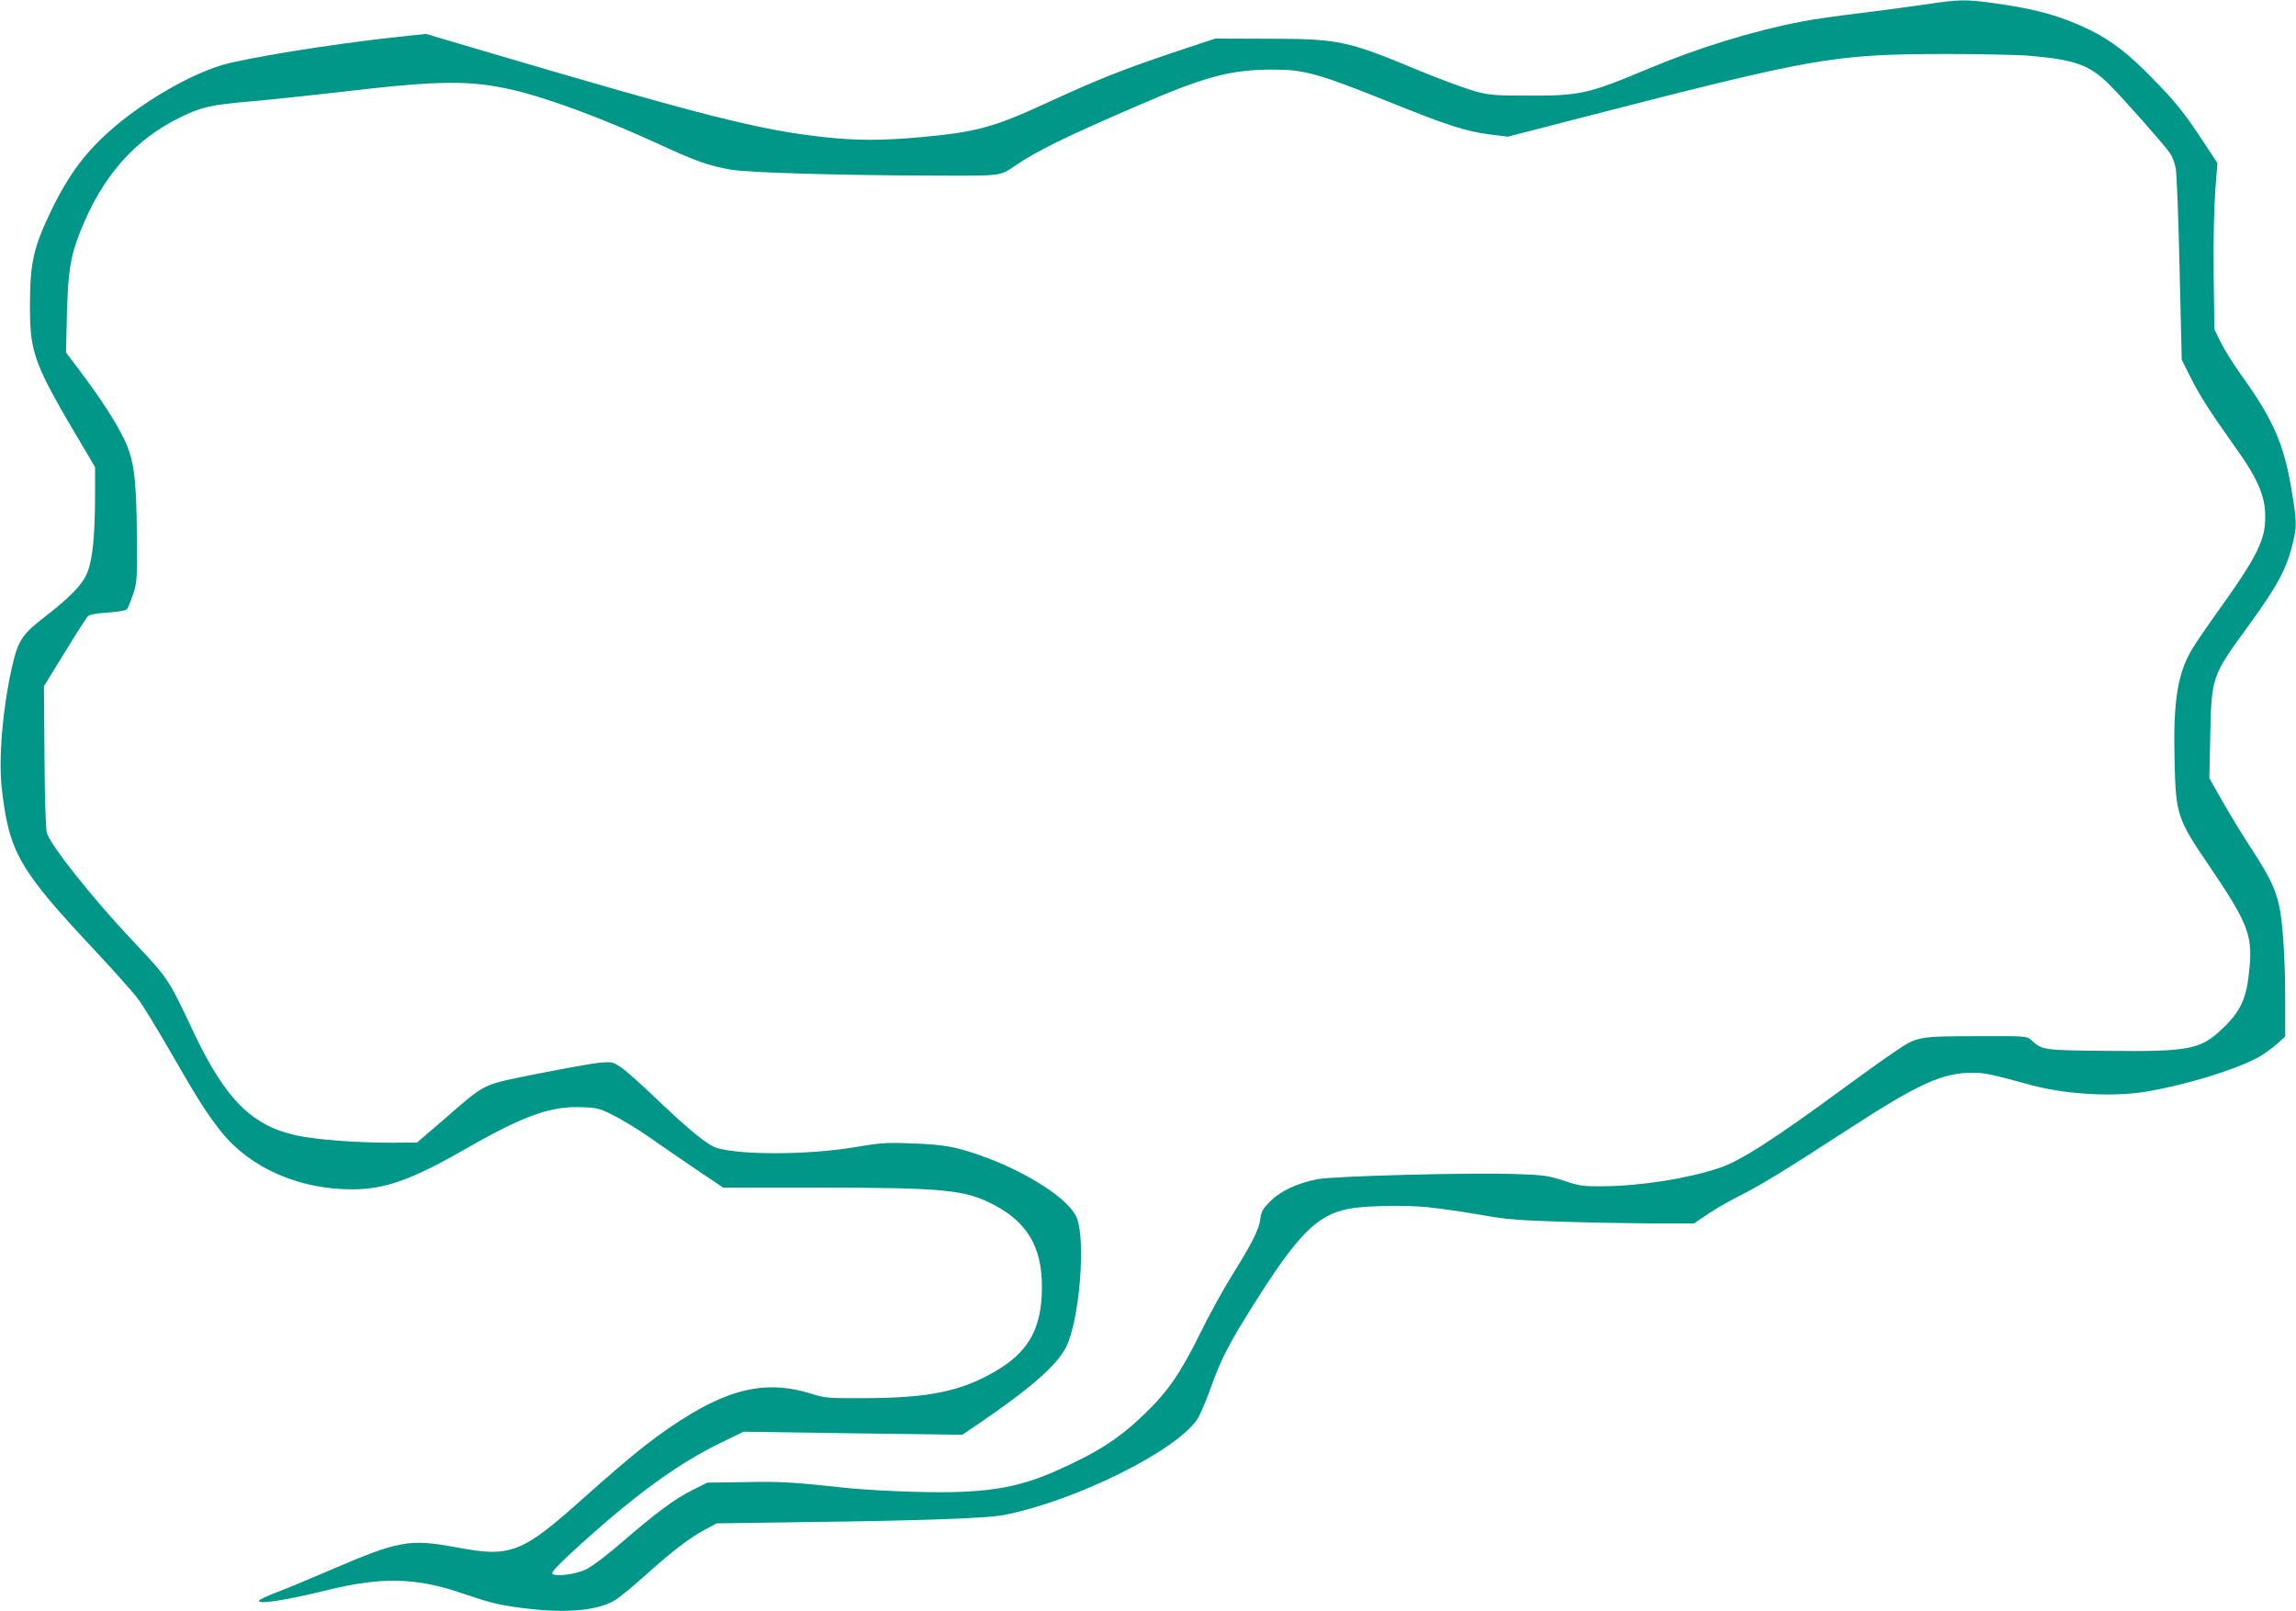
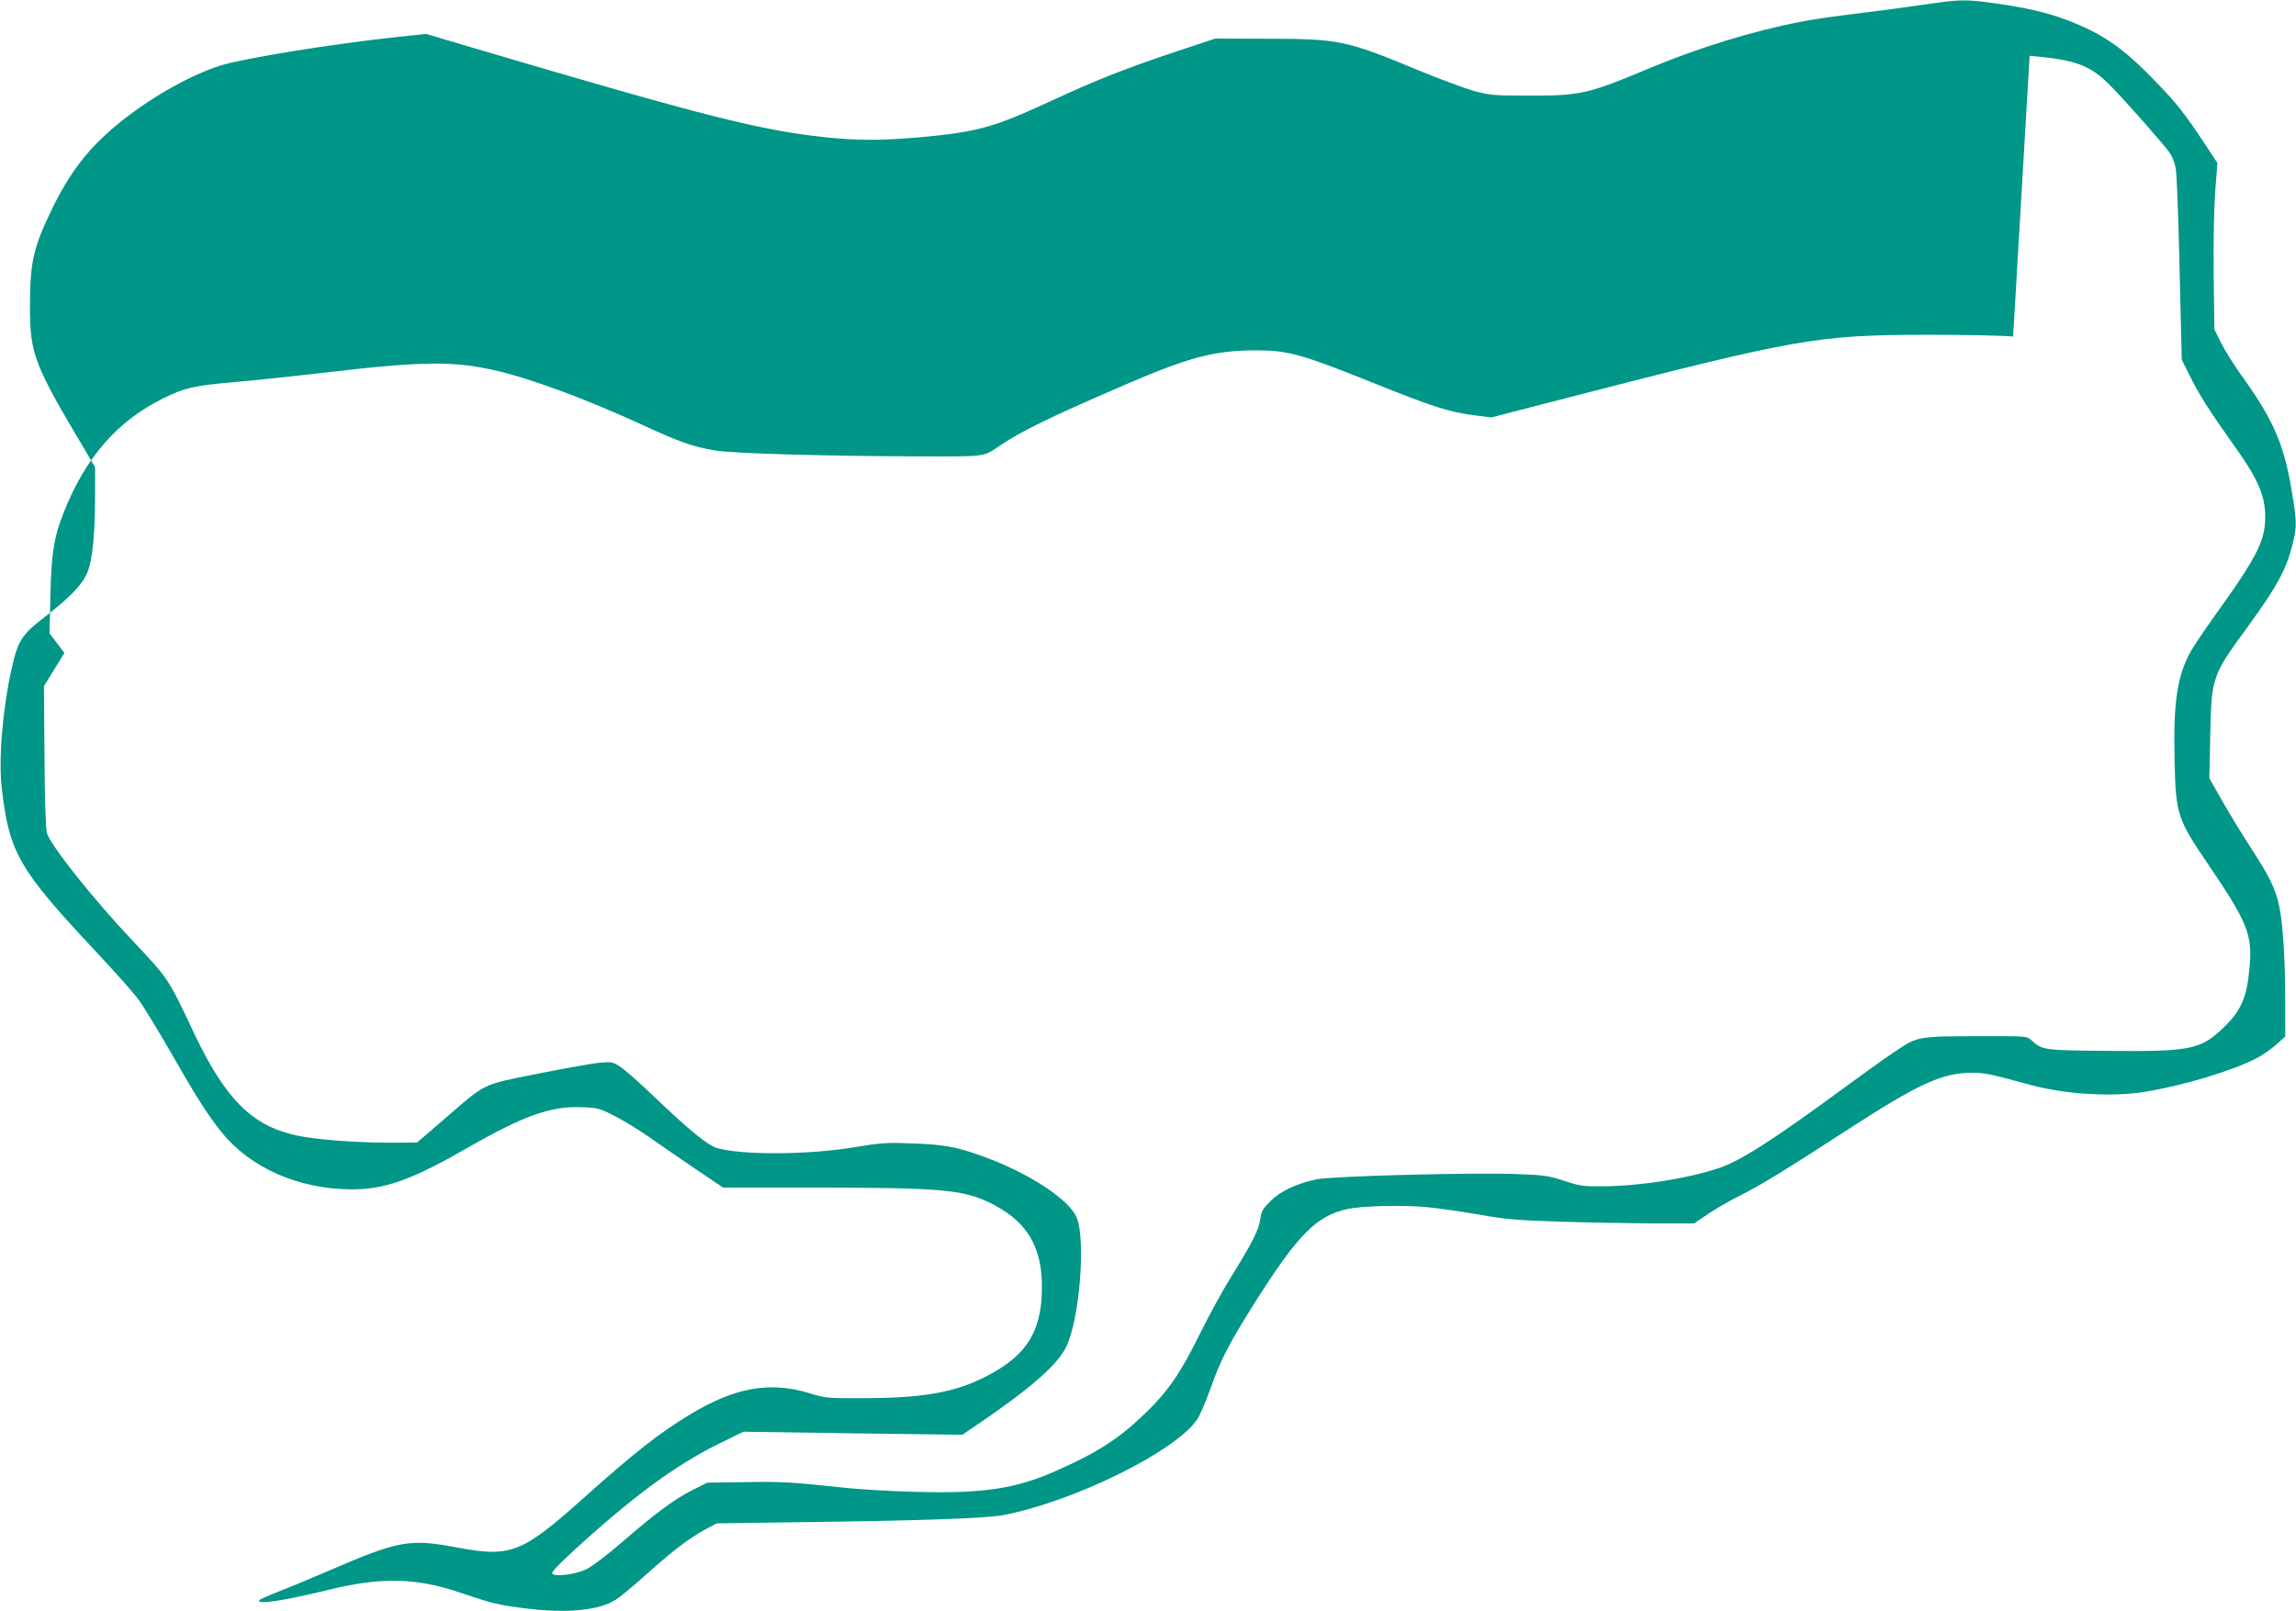
<svg xmlns="http://www.w3.org/2000/svg" version="1.0" width="1280pt" height="898pt" viewBox="0 0 1280 898" preserveAspectRatio="xMidYMid meet">
  <g transform="translate(0,898) scale(0.1,-0.1)" fill="#009688" stroke="none">
-     <path d="M10725 8954 c-88 -13 -254 -35 -370 -49 -115 -14 -257 -34 -315 -46 -270 -52 -577 -147 -853 -263 -331 -139 -379 -150 -662 -149 -194 0 -217 2 -305 25 -52 15 -193 67 -312 116 -399 166 -443 176 -843 176 l-290 1 -235 -78 c-279 -94 -416 -148 -690 -274 -309 -143 -403 -169 -720 -198 -207 -19 -357 -19 -530 0 -363 39 -665 115 -1955 496 l-270 80 -150 -16 c-368 -39 -862 -119 -995 -160 -179 -57 -409 -189 -587 -338 -159 -134 -258 -265 -358 -472 -99 -206 -118 -291 -118 -530 0 -269 21 -324 307 -804 l56 -95 0 -165 c-1 -212 -13 -343 -41 -417 -26 -69 -93 -140 -246 -258 -122 -94 -144 -130 -178 -283 -51 -228 -74 -506 -55 -668 41 -358 94 -450 525 -910 103 -110 208 -228 234 -263 27 -35 109 -170 184 -300 149 -260 203 -344 282 -443 161 -200 432 -319 728 -319 186 0 337 55 646 233 309 177 462 232 632 225 90 -3 103 -7 180 -46 46 -23 134 -76 194 -118 61 -43 179 -124 263 -181 l153 -103 507 0 c731 -1 841 -11 1006 -98 198 -104 278 -259 263 -512 -11 -193 -86 -314 -256 -413 -192 -113 -373 -150 -731 -151 -207 -1 -218 0 -305 27 -222 68 -415 34 -665 -116 -174 -105 -308 -210 -597 -468 -344 -308 -406 -332 -707 -275 -264 49 -321 39 -711 -129 -104 -45 -234 -99 -287 -119 -54 -21 -100 -42 -103 -47 -16 -25 140 -2 380 57 300 74 492 70 743 -15 174 -59 211 -68 362 -87 234 -29 413 -11 505 50 28 18 104 82 170 141 145 130 238 201 325 248 l65 35 485 7 c650 8 1019 21 1113 39 396 76 964 357 1082 535 14 21 48 99 75 175 55 156 103 248 237 461 245 389 350 497 523 535 85 18 304 24 444 11 70 -7 202 -26 294 -42 145 -26 204 -31 447 -39 154 -5 385 -9 514 -10 l235 0 80 54 c45 30 123 75 174 100 118 59 256 144 597 365 403 262 533 321 703 321 66 0 99 -7 330 -70 191 -51 455 -66 637 -35 221 37 486 118 619 188 32 17 80 51 107 75 l49 44 0 201 c0 230 -14 443 -35 533 -21 92 -54 160 -153 312 -49 75 -122 195 -162 265 l-73 129 5 241 c7 324 9 329 208 602 162 222 216 320 250 458 26 102 25 131 -5 307 -43 258 -103 394 -288 650 -37 52 -85 129 -105 169 l-37 75 -4 310 c-2 189 2 371 9 464 l12 153 -77 117 c-110 166 -155 222 -280 350 -133 138 -236 218 -358 277 -158 76 -293 114 -521 146 -172 24 -201 23 -401 -7z m590 -285 c255 -22 335 -51 446 -162 78 -78 298 -327 336 -380 13 -19 28 -58 33 -88 5 -30 15 -281 21 -559 l12 -505 45 -90 c51 -104 114 -202 242 -382 149 -206 187 -304 177 -443 -8 -104 -62 -207 -232 -445 -75 -104 -154 -219 -175 -255 -81 -137 -105 -289 -97 -619 7 -302 14 -325 192 -586 215 -317 243 -387 226 -568 -15 -171 -47 -242 -150 -340 -123 -118 -185 -130 -643 -125 -360 3 -363 4 -426 62 -23 20 -32 21 -280 20 -354 -1 -351 0 -481 -88 -58 -39 -182 -128 -276 -197 -396 -291 -581 -410 -701 -450 -176 -59 -435 -100 -649 -102 -109 -1 -129 2 -216 31 -86 28 -113 32 -260 37 -236 10 -1037 -11 -1119 -29 -113 -24 -199 -65 -256 -120 -44 -44 -52 -58 -58 -101 -7 -59 -44 -132 -161 -320 -48 -77 -127 -221 -176 -321 -105 -214 -179 -322 -303 -441 -145 -141 -267 -220 -498 -322 -227 -101 -410 -128 -793 -117 -126 3 -293 13 -370 21 -308 33 -370 37 -572 33 l-210 -3 -84 -42 c-99 -50 -202 -126 -394 -292 -77 -67 -165 -134 -195 -148 -57 -29 -173 -44 -191 -26 -7 7 30 47 103 114 334 308 587 495 832 614 l131 64 610 -9 610 -8 90 61 c288 196 440 328 489 429 74 151 110 592 59 719 -41 104 -278 257 -540 349 -136 48 -205 60 -378 66 -143 6 -177 3 -320 -21 -257 -43 -625 -45 -767 -5 -51 15 -152 97 -337 273 -84 81 -174 161 -200 178 -44 29 -50 31 -116 25 -38 -3 -194 -31 -345 -61 -320 -64 -286 -48 -525 -255 l-150 -129 -145 -1 c-196 0 -416 17 -525 40 -250 54 -397 201 -572 568 -146 310 -143 305 -341 515 -224 237 -464 539 -481 605 -6 21 -12 206 -13 427 l-3 390 114 185 c62 102 120 192 128 201 10 13 40 19 113 24 55 4 103 12 108 19 5 6 20 43 33 81 23 67 24 80 22 325 -2 324 -16 431 -73 546 -47 96 -126 218 -239 369 l-83 110 5 215 c6 237 20 323 76 463 121 303 299 507 554 632 120 59 174 71 397 90 102 9 340 34 530 56 521 61 694 62 928 8 198 -46 500 -158 812 -301 212 -98 284 -123 407 -144 100 -17 628 -32 1156 -33 357 -1 340 -3 432 59 116 79 283 161 680 332 379 164 516 200 755 200 170 0 250 -22 634 -176 345 -139 437 -168 576 -186 l96 -12 414 107 c1301 335 1398 352 2015 354 198 0 414 -4 480 -10z" />
+     <path d="M10725 8954 c-88 -13 -254 -35 -370 -49 -115 -14 -257 -34 -315 -46 -270 -52 -577 -147 -853 -263 -331 -139 -379 -150 -662 -149 -194 0 -217 2 -305 25 -52 15 -193 67 -312 116 -399 166 -443 176 -843 176 l-290 1 -235 -78 c-279 -94 -416 -148 -690 -274 -309 -143 -403 -169 -720 -198 -207 -19 -357 -19 -530 0 -363 39 -665 115 -1955 496 l-270 80 -150 -16 c-368 -39 -862 -119 -995 -160 -179 -57 -409 -189 -587 -338 -159 -134 -258 -265 -358 -472 -99 -206 -118 -291 -118 -530 0 -269 21 -324 307 -804 l56 -95 0 -165 c-1 -212 -13 -343 -41 -417 -26 -69 -93 -140 -246 -258 -122 -94 -144 -130 -178 -283 -51 -228 -74 -506 -55 -668 41 -358 94 -450 525 -910 103 -110 208 -228 234 -263 27 -35 109 -170 184 -300 149 -260 203 -344 282 -443 161 -200 432 -319 728 -319 186 0 337 55 646 233 309 177 462 232 632 225 90 -3 103 -7 180 -46 46 -23 134 -76 194 -118 61 -43 179 -124 263 -181 l153 -103 507 0 c731 -1 841 -11 1006 -98 198 -104 278 -259 263 -512 -11 -193 -86 -314 -256 -413 -192 -113 -373 -150 -731 -151 -207 -1 -218 0 -305 27 -222 68 -415 34 -665 -116 -174 -105 -308 -210 -597 -468 -344 -308 -406 -332 -707 -275 -264 49 -321 39 -711 -129 -104 -45 -234 -99 -287 -119 -54 -21 -100 -42 -103 -47 -16 -25 140 -2 380 57 300 74 492 70 743 -15 174 -59 211 -68 362 -87 234 -29 413 -11 505 50 28 18 104 82 170 141 145 130 238 201 325 248 l65 35 485 7 c650 8 1019 21 1113 39 396 76 964 357 1082 535 14 21 48 99 75 175 55 156 103 248 237 461 245 389 350 497 523 535 85 18 304 24 444 11 70 -7 202 -26 294 -42 145 -26 204 -31 447 -39 154 -5 385 -9 514 -10 l235 0 80 54 c45 30 123 75 174 100 118 59 256 144 597 365 403 262 533 321 703 321 66 0 99 -7 330 -70 191 -51 455 -66 637 -35 221 37 486 118 619 188 32 17 80 51 107 75 l49 44 0 201 c0 230 -14 443 -35 533 -21 92 -54 160 -153 312 -49 75 -122 195 -162 265 l-73 129 5 241 c7 324 9 329 208 602 162 222 216 320 250 458 26 102 25 131 -5 307 -43 258 -103 394 -288 650 -37 52 -85 129 -105 169 l-37 75 -4 310 c-2 189 2 371 9 464 l12 153 -77 117 c-110 166 -155 222 -280 350 -133 138 -236 218 -358 277 -158 76 -293 114 -521 146 -172 24 -201 23 -401 -7z m590 -285 c255 -22 335 -51 446 -162 78 -78 298 -327 336 -380 13 -19 28 -58 33 -88 5 -30 15 -281 21 -559 l12 -505 45 -90 c51 -104 114 -202 242 -382 149 -206 187 -304 177 -443 -8 -104 -62 -207 -232 -445 -75 -104 -154 -219 -175 -255 -81 -137 -105 -289 -97 -619 7 -302 14 -325 192 -586 215 -317 243 -387 226 -568 -15 -171 -47 -242 -150 -340 -123 -118 -185 -130 -643 -125 -360 3 -363 4 -426 62 -23 20 -32 21 -280 20 -354 -1 -351 0 -481 -88 -58 -39 -182 -128 -276 -197 -396 -291 -581 -410 -701 -450 -176 -59 -435 -100 -649 -102 -109 -1 -129 2 -216 31 -86 28 -113 32 -260 37 -236 10 -1037 -11 -1119 -29 -113 -24 -199 -65 -256 -120 -44 -44 -52 -58 -58 -101 -7 -59 -44 -132 -161 -320 -48 -77 -127 -221 -176 -321 -105 -214 -179 -322 -303 -441 -145 -141 -267 -220 -498 -322 -227 -101 -410 -128 -793 -117 -126 3 -293 13 -370 21 -308 33 -370 37 -572 33 l-210 -3 -84 -42 c-99 -50 -202 -126 -394 -292 -77 -67 -165 -134 -195 -148 -57 -29 -173 -44 -191 -26 -7 7 30 47 103 114 334 308 587 495 832 614 l131 64 610 -9 610 -8 90 61 c288 196 440 328 489 429 74 151 110 592 59 719 -41 104 -278 257 -540 349 -136 48 -205 60 -378 66 -143 6 -177 3 -320 -21 -257 -43 -625 -45 -767 -5 -51 15 -152 97 -337 273 -84 81 -174 161 -200 178 -44 29 -50 31 -116 25 -38 -3 -194 -31 -345 -61 -320 -64 -286 -48 -525 -255 l-150 -129 -145 -1 c-196 0 -416 17 -525 40 -250 54 -397 201 -572 568 -146 310 -143 305 -341 515 -224 237 -464 539 -481 605 -6 21 -12 206 -13 427 l-3 390 114 185 l-83 110 5 215 c6 237 20 323 76 463 121 303 299 507 554 632 120 59 174 71 397 90 102 9 340 34 530 56 521 61 694 62 928 8 198 -46 500 -158 812 -301 212 -98 284 -123 407 -144 100 -17 628 -32 1156 -33 357 -1 340 -3 432 59 116 79 283 161 680 332 379 164 516 200 755 200 170 0 250 -22 634 -176 345 -139 437 -168 576 -186 l96 -12 414 107 c1301 335 1398 352 2015 354 198 0 414 -4 480 -10z" />
  </g>
</svg>